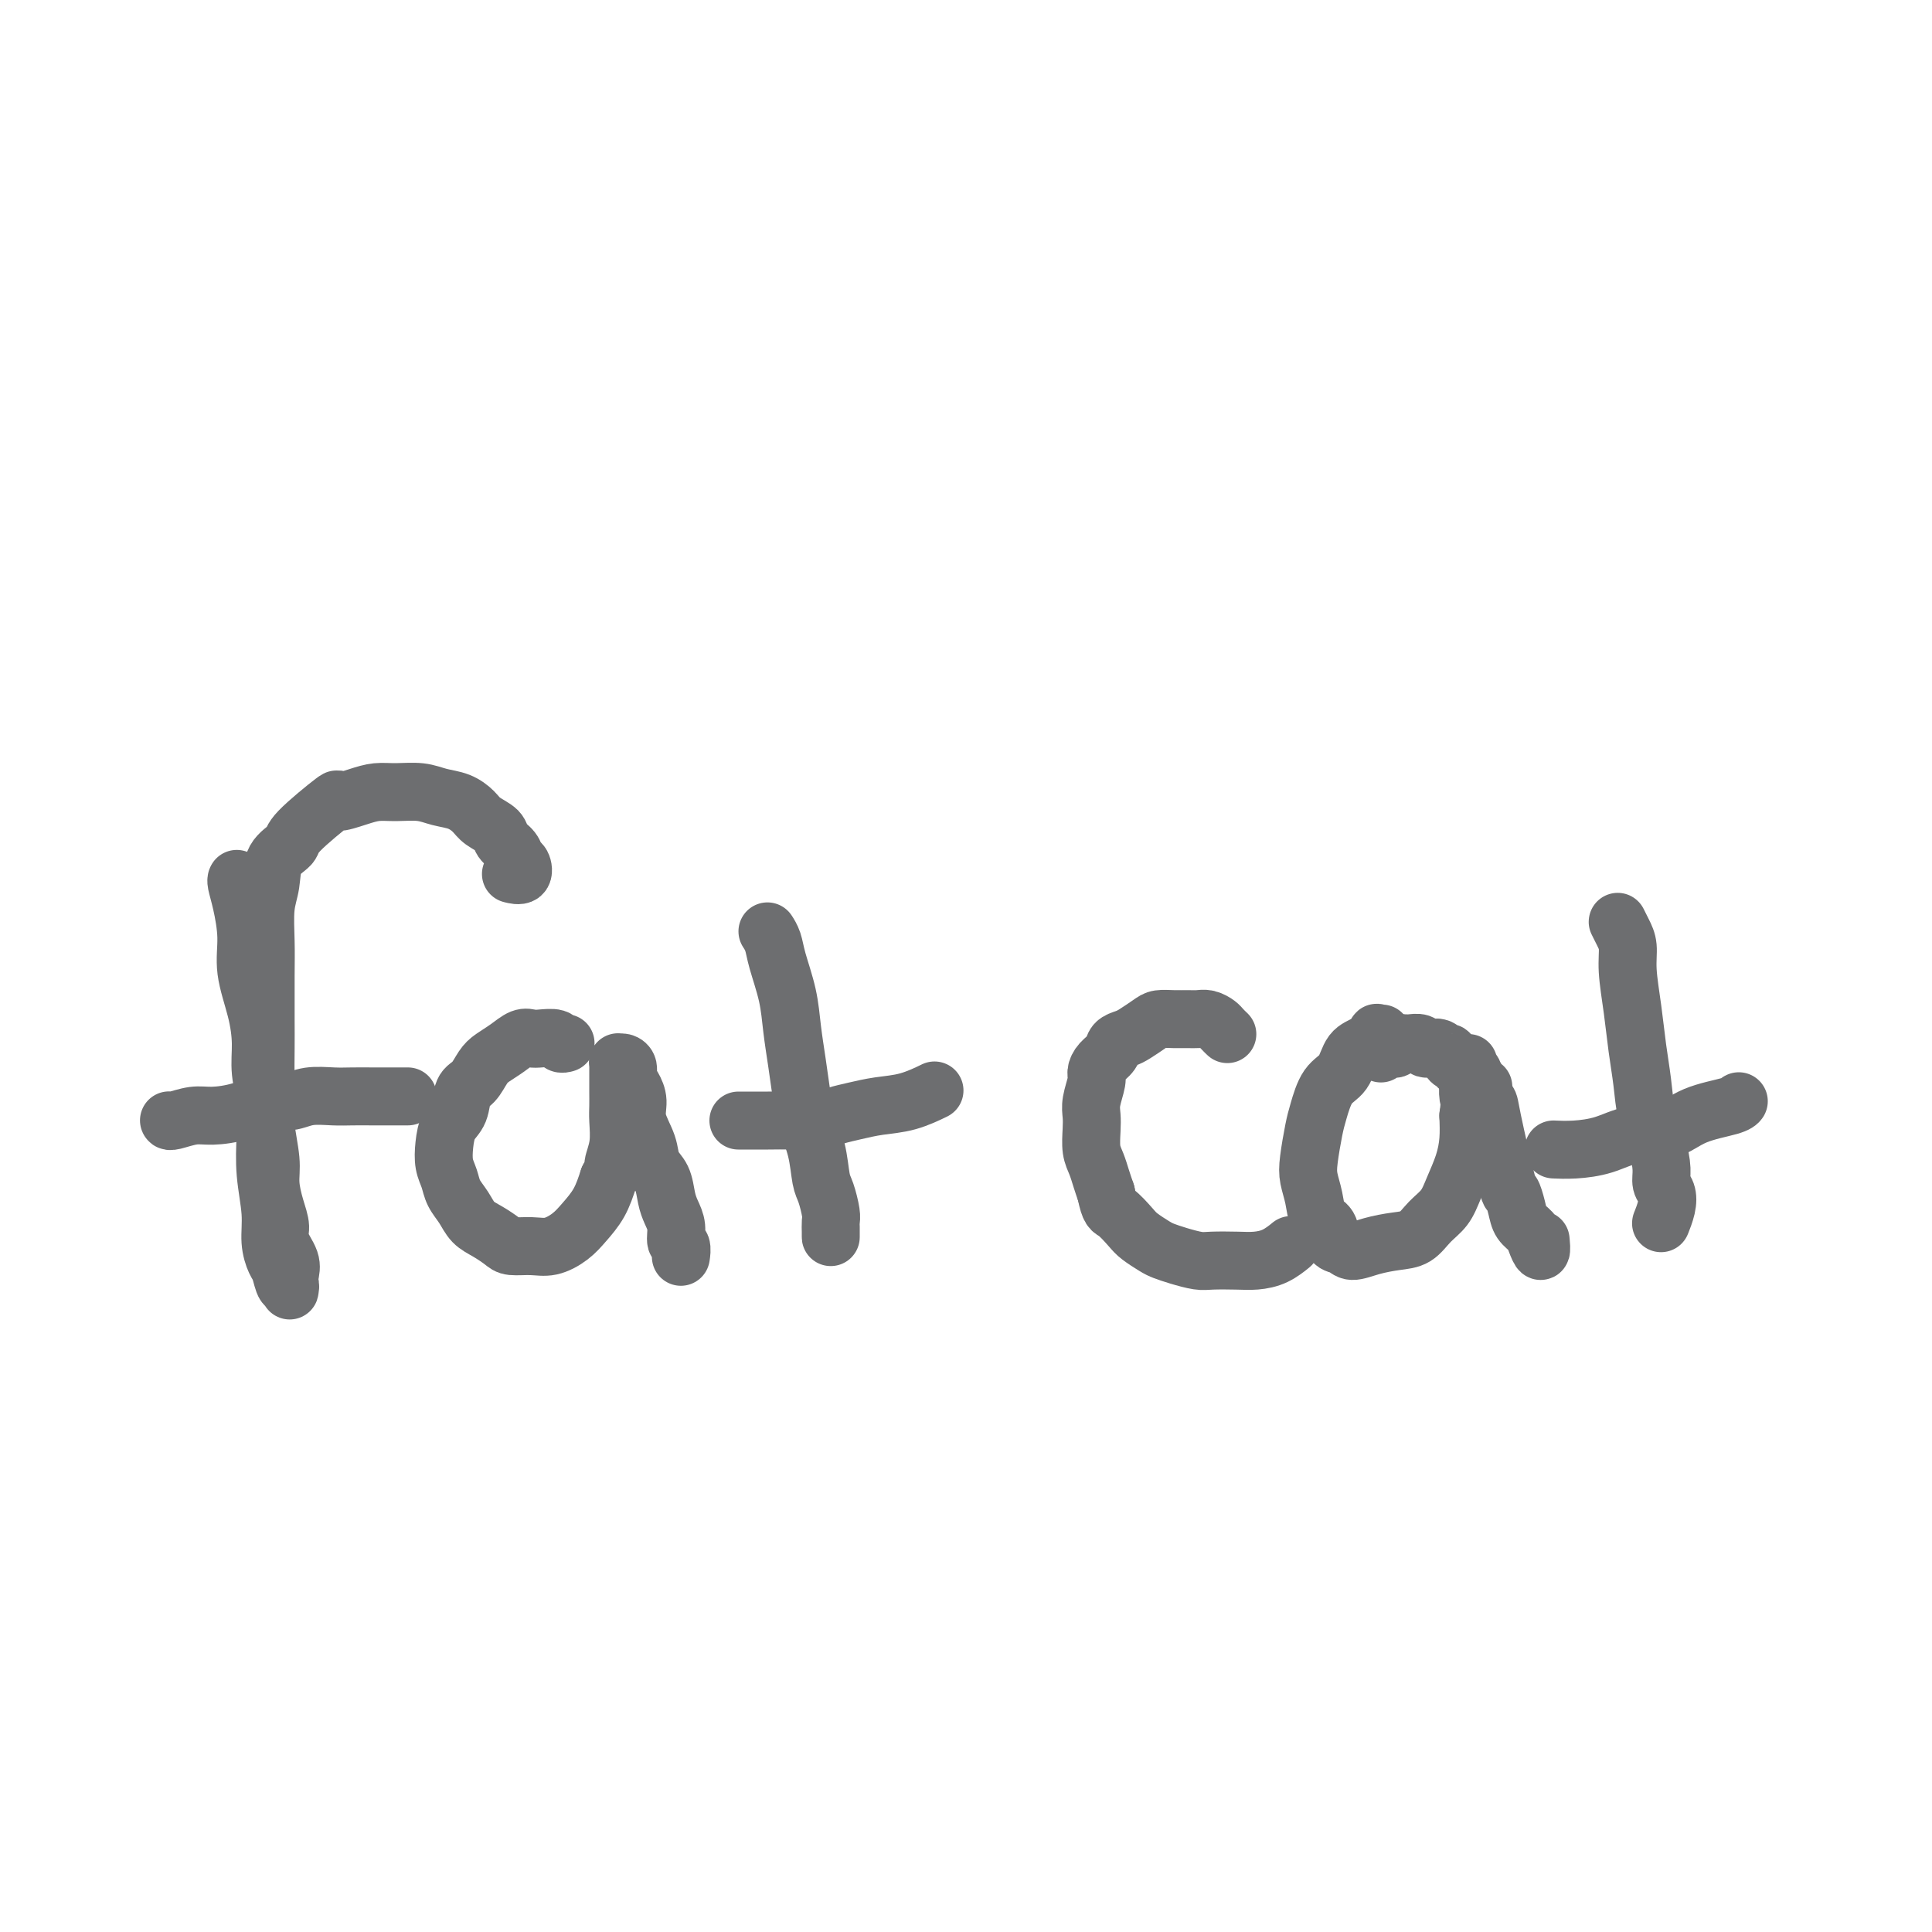
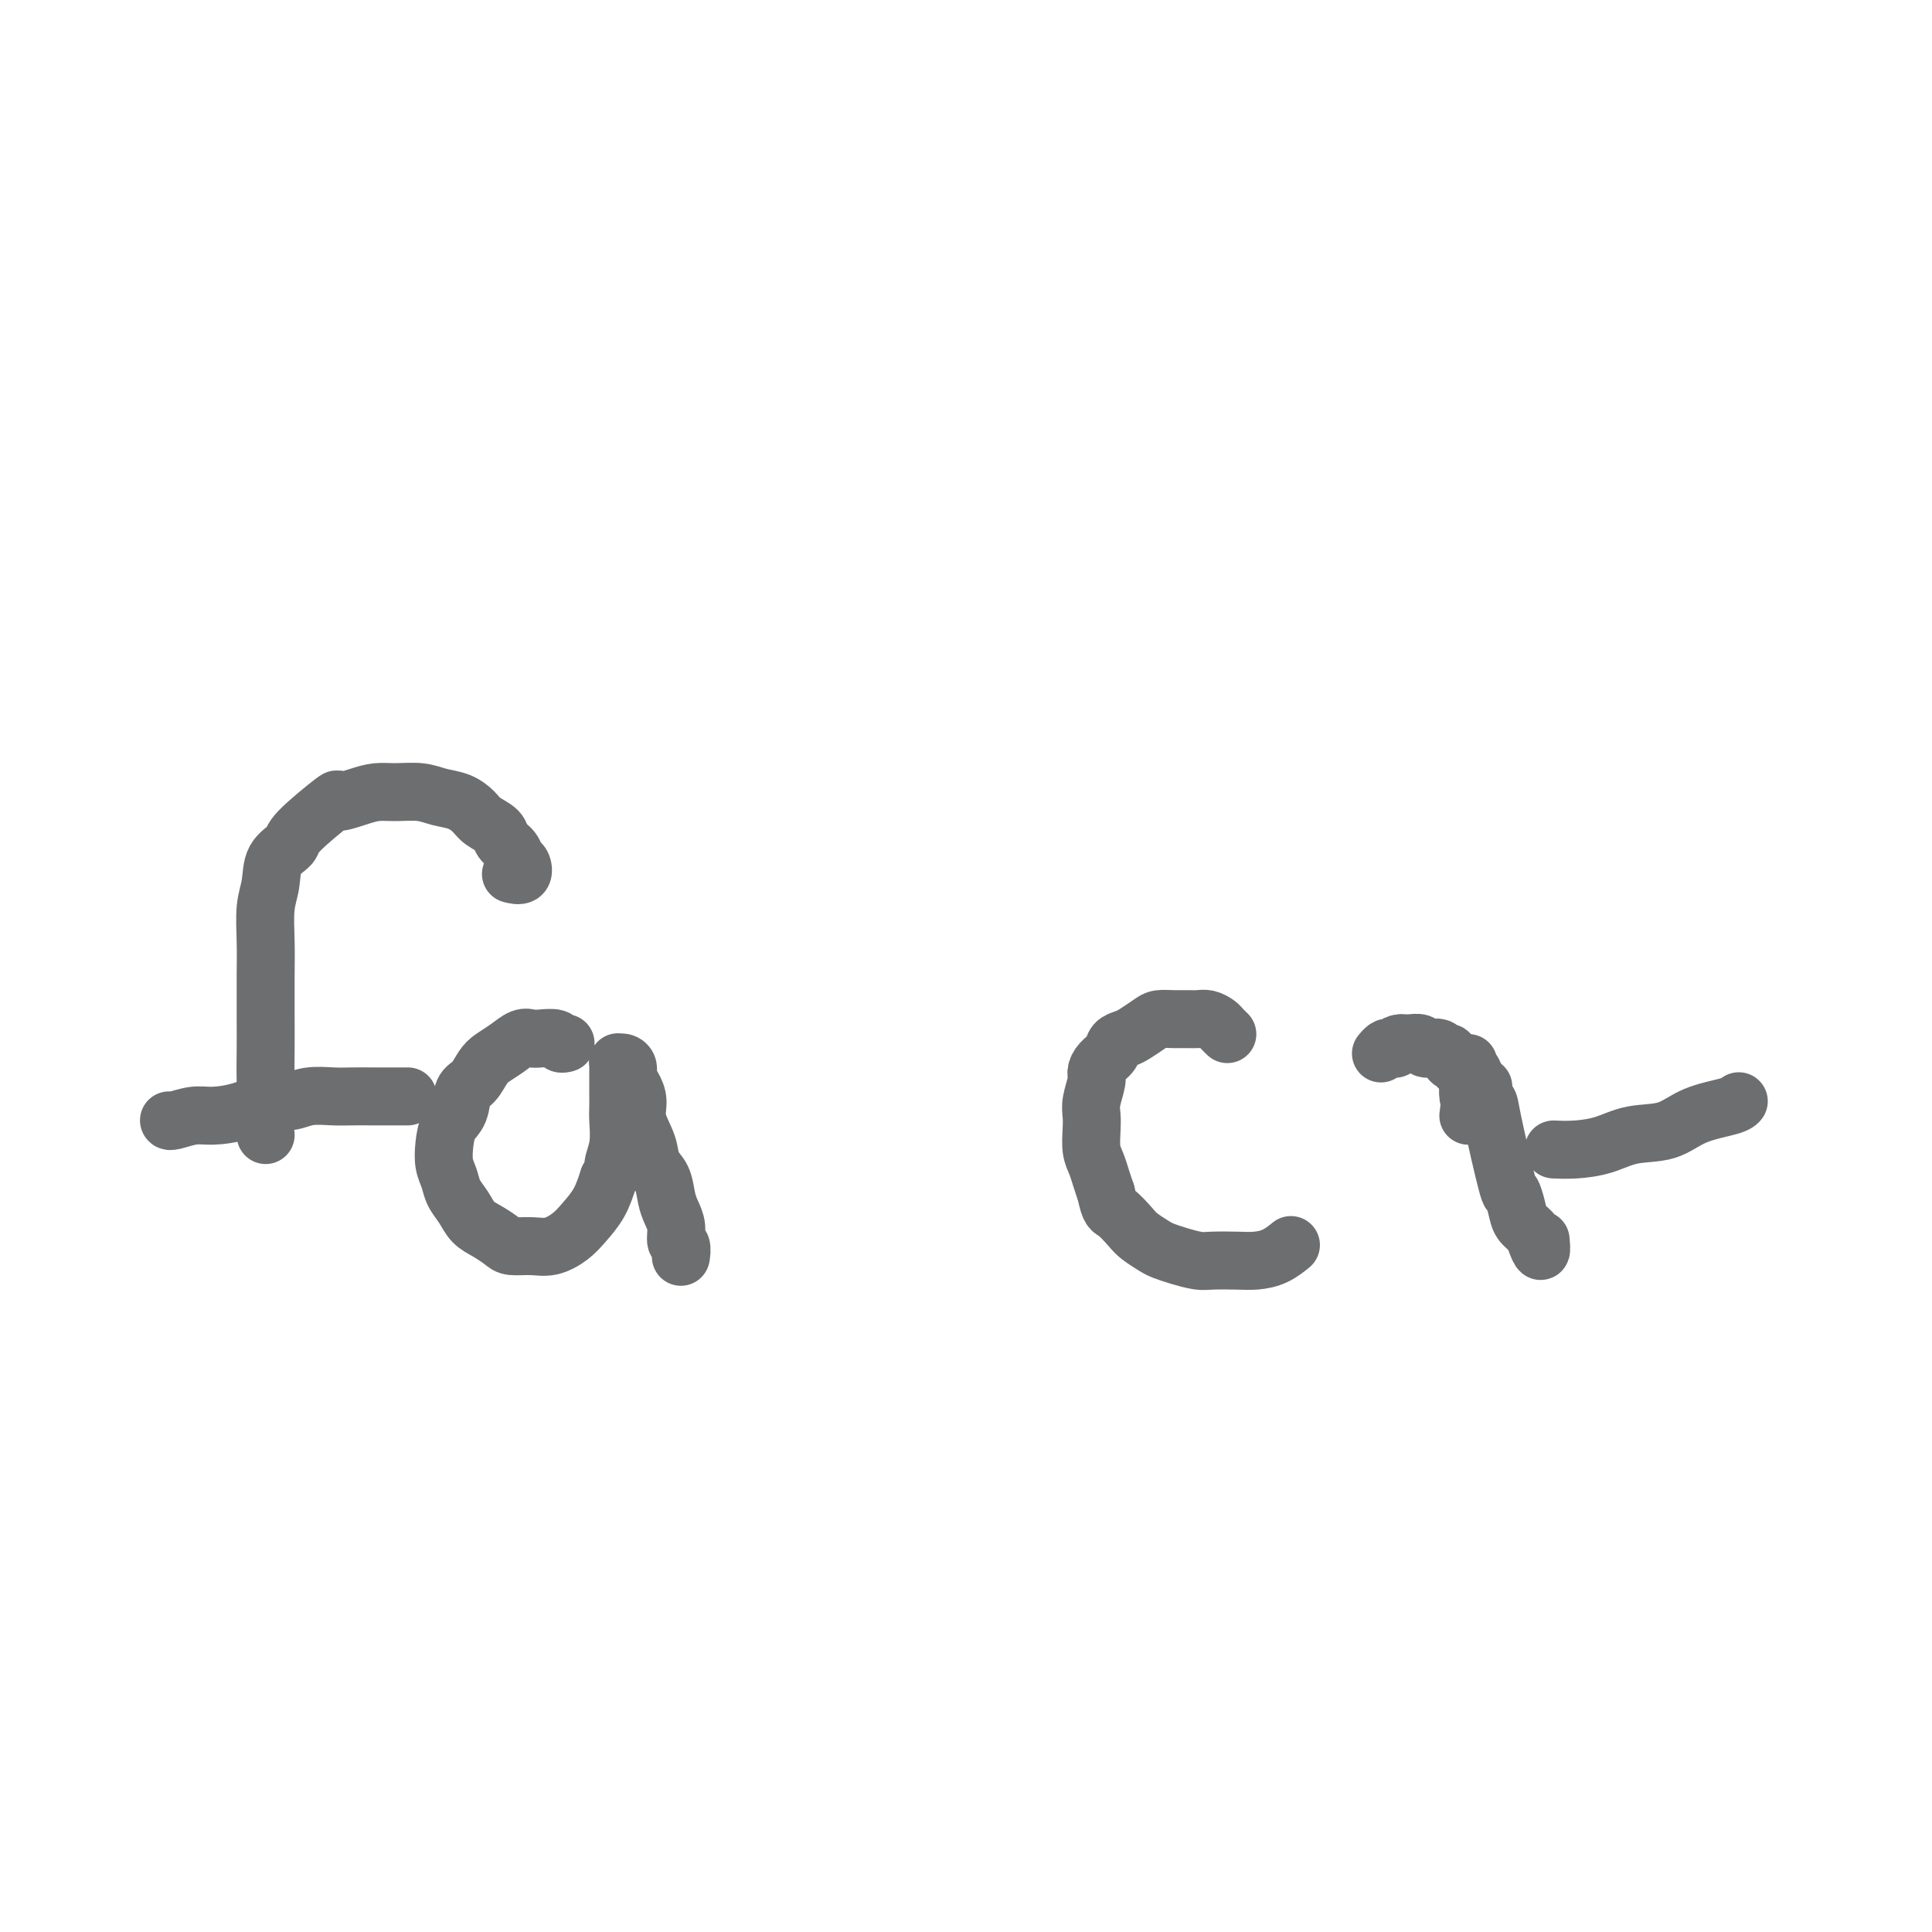
<svg xmlns="http://www.w3.org/2000/svg" viewBox="0 0 400 400" version="1.1">
  <g fill="none" stroke="#6D6E70" stroke-width="12" stroke-linecap="round" stroke-linejoin="round">
-     <path d="M49,182c-0.000,0.001 -0.001,0.001 0,0c0.001,-0.001 0.003,-0.005 0,0c-0.003,0.005 -0.011,0.019 0,0c0.011,-0.019 0.040,-0.070 0,0c-0.040,0.070 -0.148,0.260 0,1c0.148,0.740 0.551,2.030 1,4c0.449,1.970 0.942,4.618 1,7c0.058,2.382 -0.320,4.496 0,7c0.320,2.504 1.339,5.398 2,8c0.661,2.602 0.966,4.912 1,7c0.034,2.088 -0.202,3.954 0,6c0.202,2.046 0.841,4.273 1,6c0.159,1.727 -0.163,2.955 0,5c0.163,2.045 0.812,4.906 1,7c0.188,2.094 -0.086,3.421 0,5c0.086,1.579 0.531,3.410 1,5c0.469,1.590 0.963,2.941 1,4c0.037,1.059 -0.382,1.828 0,3c0.382,1.172 1.566,2.746 2,4c0.434,1.254 0.117,2.188 0,3c-0.117,0.812 -0.034,1.502 0,2c0.034,0.498 0.020,0.803 0,1c-0.020,0.197 -0.047,0.287 0,0c0.047,-0.287 0.166,-0.949 0,-1c-0.166,-0.051 -0.618,0.510 -1,0c-0.382,-0.510 -0.695,-2.090 -1,-3c-0.305,-0.910 -0.604,-1.150 -1,-2c-0.396,-0.850 -0.890,-2.310 -1,-4c-0.110,-1.690 0.163,-3.609 0,-6c-0.163,-2.391 -0.761,-5.255 -1,-8c-0.239,-2.745 -0.120,-5.373 0,-8" />
    <path d="M55,235c-0.774,-5.815 -0.207,-4.353 0,-5c0.207,-0.647 0.056,-3.401 0,-6c-0.056,-2.599 -0.016,-5.041 0,-7c0.016,-1.959 0.008,-3.436 0,-6c-0.008,-2.564 -0.015,-6.216 0,-9c0.015,-2.784 0.054,-4.700 0,-7c-0.054,-2.300 -0.200,-4.986 0,-7c0.200,-2.014 0.745,-3.357 1,-5c0.255,-1.643 0.219,-3.584 1,-5c0.781,-1.416 2.379,-2.305 3,-3c0.621,-0.695 0.266,-1.195 2,-3c1.734,-1.805 5.558,-4.914 7,-6c1.442,-1.086 0.504,-0.148 1,0c0.496,0.148 2.428,-0.493 4,-1c1.572,-0.507 2.784,-0.880 4,-1c1.216,-0.120 2.437,0.012 4,0c1.563,-0.012 3.467,-0.169 5,0c1.533,0.169 2.695,0.664 4,1c1.305,0.336 2.754,0.513 4,1c1.246,0.487 2.288,1.285 3,2c0.712,0.715 1.094,1.347 2,2c0.906,0.653 2.337,1.325 3,2c0.663,0.675 0.558,1.351 1,2c0.442,0.649 1.432,1.270 2,2c0.568,0.730 0.716,1.569 1,2c0.284,0.431 0.705,0.456 1,1c0.295,0.544 0.464,1.608 0,2c-0.464,0.392 -1.561,0.112 -2,0c-0.439,-0.112 -0.219,-0.056 0,0" />
    <path d="M35,232c-0.014,-0.031 -0.029,-0.063 0,0c0.029,0.063 0.100,0.219 1,0c0.900,-0.219 2.628,-0.814 4,-1c1.372,-0.186 2.389,0.037 4,0c1.611,-0.037 3.817,-0.336 6,-1c2.183,-0.664 4.344,-1.695 6,-2c1.656,-0.305 2.807,0.114 4,0c1.193,-0.114 2.428,-0.763 4,-1c1.572,-0.237 3.480,-0.064 5,0c1.520,0.064 2.653,0.017 4,0c1.347,-0.017 2.907,-0.005 4,0c1.093,0.005 1.717,0.001 3,0c1.283,-0.001 3.224,-0.000 4,0c0.776,0.000 0.388,0.000 0,0" />
    <path d="M117,216c0.007,-0.002 0.015,-0.004 0,0c-0.015,0.004 -0.052,0.015 0,0c0.052,-0.015 0.194,-0.056 0,0c-0.194,0.056 -0.723,0.210 -1,0c-0.277,-0.210 -0.304,-0.782 -1,-1c-0.696,-0.218 -2.063,-0.080 -3,0c-0.937,0.080 -1.444,0.103 -2,0c-0.556,-0.103 -1.160,-0.333 -2,0c-0.840,0.333 -1.917,1.228 -3,2c-1.083,0.772 -2.173,1.421 -3,2c-0.827,0.579 -1.391,1.088 -2,2c-0.609,0.912 -1.263,2.228 -2,3c-0.737,0.772 -1.557,1.000 -2,2c-0.443,1.000 -0.508,2.770 -1,4c-0.492,1.230 -1.412,1.918 -2,3c-0.588,1.082 -0.845,2.558 -1,4c-0.155,1.442 -0.208,2.851 0,4c0.208,1.149 0.677,2.037 1,3c0.323,0.963 0.499,2.002 1,3c0.501,0.998 1.326,1.956 2,3c0.674,1.044 1.198,2.174 2,3c0.802,0.826 1.883,1.347 3,2c1.117,0.653 2.270,1.438 3,2c0.730,0.562 1.038,0.903 2,1c0.962,0.097 2.579,-0.048 4,0c1.421,0.048 2.646,0.289 4,0c1.354,-0.289 2.837,-1.108 4,-2c1.163,-0.892 2.005,-1.855 3,-3c0.995,-1.145 2.141,-2.470 3,-4c0.859,-1.530 1.429,-3.265 2,-5" />
    <path d="M126,244c1.403,-2.364 0.912,-2.275 1,-3c0.088,-0.725 0.756,-2.263 1,-4c0.244,-1.737 0.065,-3.674 0,-5c-0.065,-1.326 -0.018,-2.043 0,-3c0.018,-0.957 0.005,-2.155 0,-3c-0.005,-0.845 -0.002,-1.336 0,-2c0.002,-0.664 0.003,-1.499 0,-2c-0.003,-0.501 -0.011,-0.668 0,-1c0.011,-0.332 0.041,-0.829 0,-1c-0.041,-0.171 -0.152,-0.016 0,0c0.152,0.016 0.567,-0.106 1,0c0.433,0.106 0.885,0.442 1,1c0.115,0.558 -0.106,1.338 0,2c0.106,0.662 0.538,1.206 1,2c0.462,0.794 0.954,1.839 1,3c0.046,1.161 -0.352,2.439 0,4c0.352,1.561 1.456,3.404 2,5c0.544,1.596 0.528,2.944 1,4c0.472,1.056 1.432,1.821 2,3c0.568,1.179 0.744,2.773 1,4c0.256,1.227 0.590,2.088 1,3c0.410,0.912 0.894,1.877 1,3c0.106,1.123 -0.168,2.406 0,3c0.168,0.594 0.777,0.499 1,1c0.223,0.501 0.060,1.596 0,2c-0.060,0.404 -0.017,0.115 0,0c0.017,-0.115 0.009,-0.058 0,0" />
-     <path d="M159,193c-0.097,-0.150 -0.195,-0.300 0,0c0.195,0.300 0.682,1.050 1,2c0.318,0.950 0.467,2.102 1,4c0.533,1.898 1.451,4.544 2,7c0.549,2.456 0.728,4.724 1,7c0.272,2.276 0.636,4.560 1,7c0.364,2.440 0.727,5.036 1,7c0.273,1.964 0.455,3.296 1,5c0.545,1.704 1.452,3.779 2,6c0.548,2.221 0.735,4.588 1,6c0.265,1.412 0.607,1.871 1,3c0.393,1.129 0.837,2.930 1,4c0.163,1.070 0.044,1.408 0,2c-0.044,0.592 -0.012,1.437 0,2c0.012,0.563 0.003,0.844 0,1c-0.003,0.156 -0.001,0.186 0,0c0.001,-0.186 0.000,-0.589 0,-1c-0.000,-0.411 -0.000,-0.832 0,-1c0.000,-0.168 0.000,-0.084 0,0" />
-     <path d="M153,232c-0.010,0.000 -0.020,0.000 0,0c0.020,-0.000 0.069,-0.000 0,0c-0.069,0.000 -0.255,0.001 0,0c0.255,-0.001 0.952,-0.003 2,0c1.048,0.003 2.446,0.012 4,0c1.554,-0.012 3.264,-0.045 5,0c1.736,0.045 3.498,0.168 5,0c1.502,-0.168 2.743,-0.627 4,-1c1.257,-0.373 2.530,-0.661 4,-1c1.470,-0.339 3.136,-0.730 5,-1c1.864,-0.270 3.925,-0.419 6,-1c2.075,-0.581 4.164,-1.595 5,-2c0.836,-0.405 0.418,-0.203 0,0" />
    <path d="M254,214c0.096,0.091 0.191,0.182 0,0c-0.191,-0.182 -0.669,-0.637 -1,-1c-0.331,-0.363 -0.514,-0.633 -1,-1c-0.486,-0.367 -1.275,-0.831 -2,-1c-0.725,-0.169 -1.386,-0.043 -2,0c-0.614,0.043 -1.179,0.004 -2,0c-0.821,-0.004 -1.896,0.026 -3,0c-1.104,-0.026 -2.236,-0.110 -3,0c-0.764,0.110 -1.159,0.414 -2,1c-0.841,0.586 -2.127,1.455 -3,2c-0.873,0.545 -1.334,0.765 -2,1c-0.666,0.235 -1.536,0.484 -2,1c-0.464,0.516 -0.520,1.300 -1,2c-0.480,0.700 -1.382,1.317 -2,2c-0.618,0.683 -0.950,1.431 -1,2c-0.050,0.569 0.182,0.960 0,2c-0.182,1.040 -0.778,2.729 -1,4c-0.222,1.271 -0.071,2.125 0,3c0.071,0.875 0.060,1.770 0,3c-0.060,1.230 -0.171,2.794 0,4c0.171,1.206 0.623,2.056 1,3c0.377,0.944 0.679,1.984 1,3c0.321,1.016 0.660,2.008 1,3" />
    <path d="M229,247c0.756,3.688 1.147,3.408 2,4c0.853,0.592 2.170,2.056 3,3c0.830,0.944 1.174,1.367 2,2c0.826,0.633 2.134,1.476 3,2c0.866,0.524 1.291,0.729 2,1c0.709,0.271 1.701,0.609 3,1c1.299,0.391 2.907,0.835 4,1c1.093,0.165 1.673,0.051 3,0c1.327,-0.051 3.400,-0.038 5,0c1.600,0.038 2.728,0.103 4,0c1.272,-0.103 2.689,-0.374 4,-1c1.311,-0.626 2.518,-1.607 3,-2c0.482,-0.393 0.241,-0.196 0,0" />
-     <path d="M286,214c0.009,-0.001 0.018,-0.002 0,0c-0.018,0.002 -0.062,0.007 0,0c0.062,-0.007 0.231,-0.026 0,0c-0.231,0.026 -0.862,0.097 -1,0c-0.138,-0.097 0.216,-0.363 0,0c-0.216,0.363 -1.003,1.353 -2,2c-0.997,0.647 -2.203,0.950 -3,2c-0.797,1.050 -1.184,2.847 -2,4c-0.816,1.153 -2.062,1.662 -3,3c-0.938,1.338 -1.569,3.505 -2,5c-0.431,1.495 -0.664,2.320 -1,4c-0.336,1.680 -0.777,4.217 -1,6c-0.223,1.783 -0.230,2.814 0,4c0.230,1.186 0.695,2.527 1,4c0.305,1.473 0.451,3.079 1,4c0.549,0.921 1.503,1.158 2,2c0.497,0.842 0.537,2.289 1,3c0.463,0.711 1.348,0.687 2,1c0.652,0.313 1.069,0.965 2,1c0.931,0.035 2.375,-0.545 4,-1c1.625,-0.455 3.432,-0.784 5,-1c1.568,-0.216 2.896,-0.318 4,-1c1.104,-0.682 1.984,-1.945 3,-3c1.016,-1.055 2.167,-1.901 3,-3c0.833,-1.099 1.347,-2.449 2,-4c0.653,-1.551 1.445,-3.302 2,-5c0.555,-1.698 0.873,-3.342 1,-5c0.127,-1.658 0.064,-3.329 0,-5" />
    <path d="M304,231c0.464,-3.074 0.125,-3.259 0,-4c-0.125,-0.741 -0.034,-2.037 0,-3c0.034,-0.963 0.012,-1.591 0,-2c-0.012,-0.409 -0.016,-0.599 0,-1c0.016,-0.401 0.050,-1.015 0,-1c-0.050,0.015 -0.184,0.658 0,1c0.184,0.342 0.687,0.384 1,1c0.313,0.616 0.437,1.805 1,3c0.563,1.195 1.566,2.396 2,3c0.434,0.604 0.300,0.613 1,4c0.700,3.387 2.233,10.154 3,13c0.767,2.846 0.769,1.773 1,2c0.231,0.227 0.693,1.755 1,3c0.307,1.245 0.461,2.207 1,3c0.539,0.793 1.465,1.417 2,2c0.535,0.583 0.679,1.125 1,2c0.321,0.875 0.817,2.082 1,2c0.183,-0.082 0.052,-1.452 0,-2c-0.052,-0.548 -0.026,-0.274 0,0" />
-     <path d="M335,191c-0.006,-0.012 -0.012,-0.023 0,0c0.012,0.023 0.041,0.082 0,0c-0.041,-0.082 -0.152,-0.303 0,0c0.152,0.303 0.565,1.132 1,2c0.435,0.868 0.890,1.777 1,3c0.110,1.223 -0.126,2.762 0,5c0.126,2.238 0.615,5.174 1,8c0.385,2.826 0.668,5.540 1,8c0.332,2.460 0.715,4.665 1,7c0.285,2.335 0.472,4.799 1,7c0.528,2.201 1.396,4.139 2,6c0.604,1.861 0.943,3.645 1,5c0.057,1.355 -0.167,2.282 0,3c0.167,0.718 0.724,1.225 1,2c0.276,0.775 0.270,1.816 0,3c-0.270,1.184 -0.803,2.511 -1,3c-0.197,0.489 -0.056,0.140 0,0c0.056,-0.140 0.028,-0.070 0,0" />
    <path d="M322,238c-0.307,-0.015 -0.614,-0.030 0,0c0.614,0.030 2.149,0.103 4,0c1.851,-0.103 4.019,-0.384 6,-1c1.981,-0.616 3.774,-1.566 6,-2c2.226,-0.434 4.884,-0.351 7,-1c2.116,-0.649 3.691,-2.030 6,-3c2.309,-0.970 5.352,-1.530 7,-2c1.648,-0.470 1.899,-0.848 2,-1c0.101,-0.152 0.050,-0.076 0,0" />
    <path d="M307,225c0.009,-0.002 0.017,-0.003 0,0c-0.017,0.003 -0.060,0.011 0,0c0.060,-0.011 0.222,-0.040 0,0c-0.222,0.040 -0.829,0.150 -1,0c-0.171,-0.150 0.094,-0.561 0,-1c-0.094,-0.439 -0.546,-0.906 -1,-1c-0.454,-0.094 -0.910,0.186 -1,0c-0.090,-0.186 0.187,-0.838 0,-1c-0.187,-0.162 -0.837,0.168 -1,0c-0.163,-0.168 0.163,-0.832 0,-1c-0.163,-0.168 -0.813,0.161 -1,0c-0.187,-0.161 0.090,-0.813 0,-1c-0.090,-0.187 -0.548,0.090 -1,0c-0.452,-0.090 -0.898,-0.546 -1,-1c-0.102,-0.454 0.141,-0.905 0,-1c-0.141,-0.095 -0.667,0.167 -1,0c-0.333,-0.167 -0.474,-0.763 -1,-1c-0.526,-0.237 -1.436,-0.116 -2,0c-0.564,0.116 -0.781,0.227 -1,0c-0.219,-0.227 -0.440,-0.793 -1,-1c-0.560,-0.207 -1.458,-0.056 -2,0c-0.542,0.056 -0.726,0.016 -1,0c-0.274,-0.016 -0.637,-0.008 -1,0" />
    <path d="M290,216c-1.415,0.068 -0.954,0.736 -1,1c-0.046,0.264 -0.600,0.122 -1,0c-0.400,-0.122 -0.646,-0.225 -1,0c-0.354,0.225 -0.815,0.779 -1,1c-0.185,0.221 -0.092,0.111 0,0" />
  </g>
</svg>